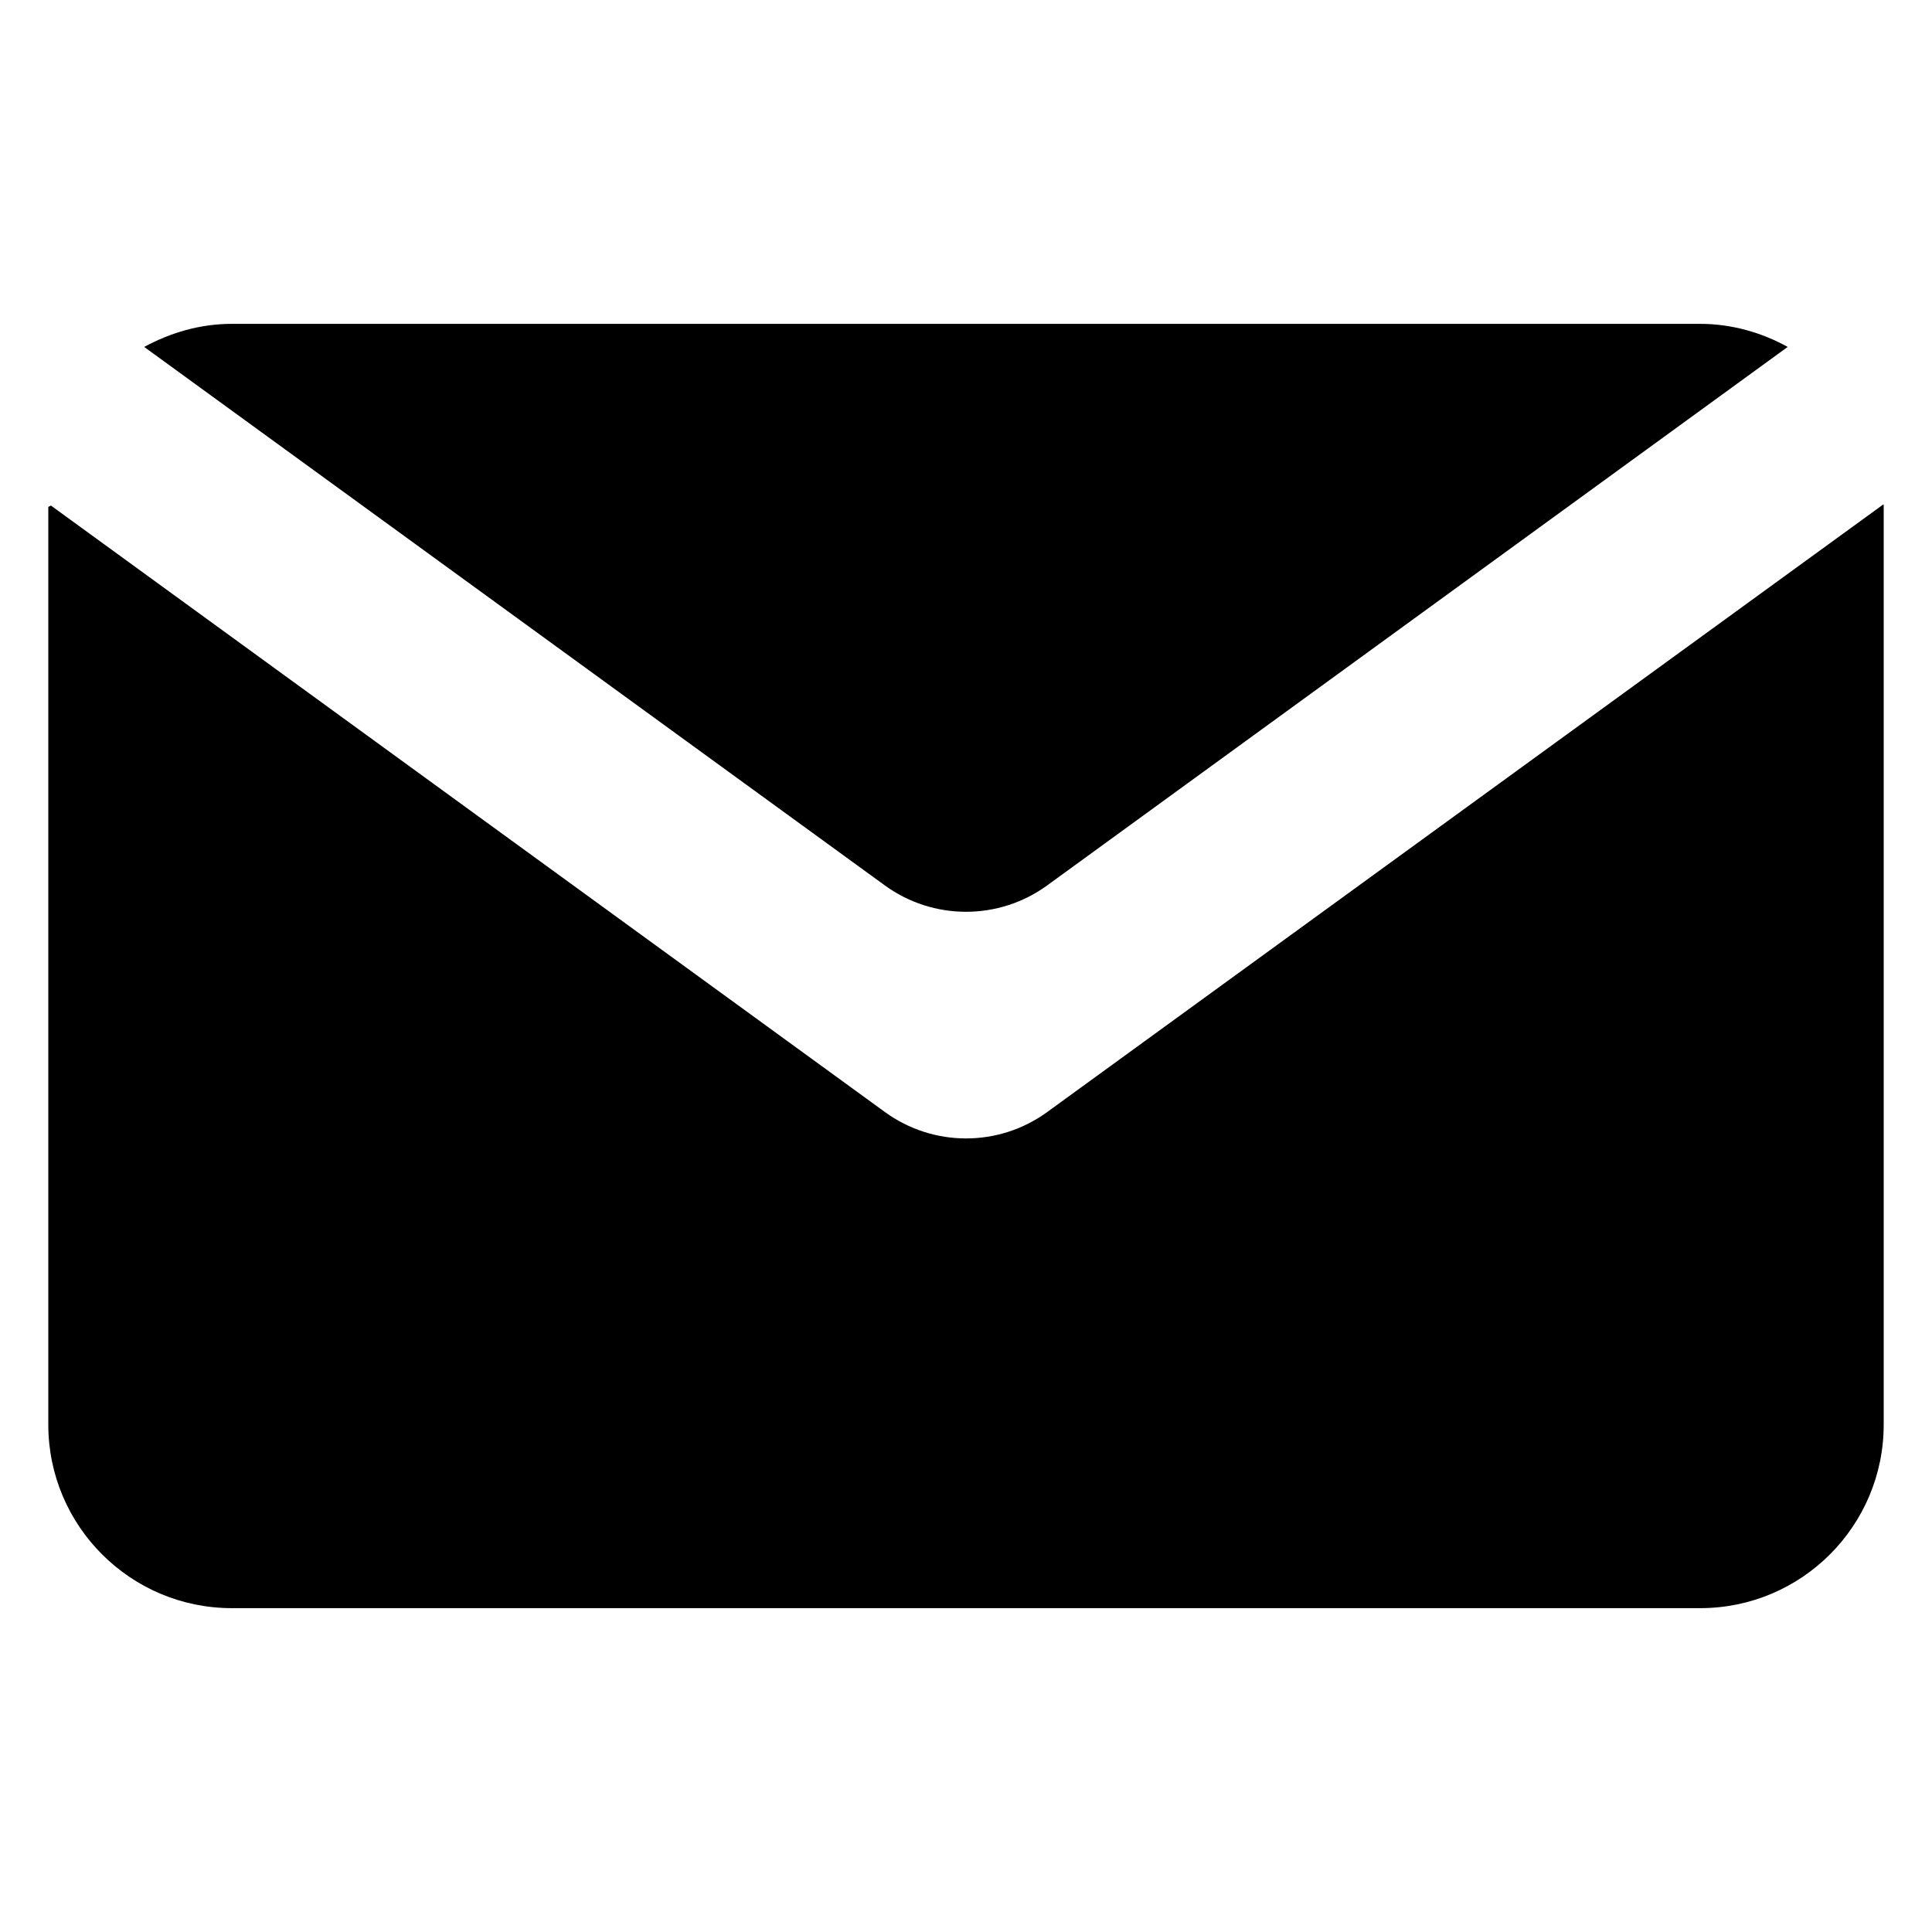
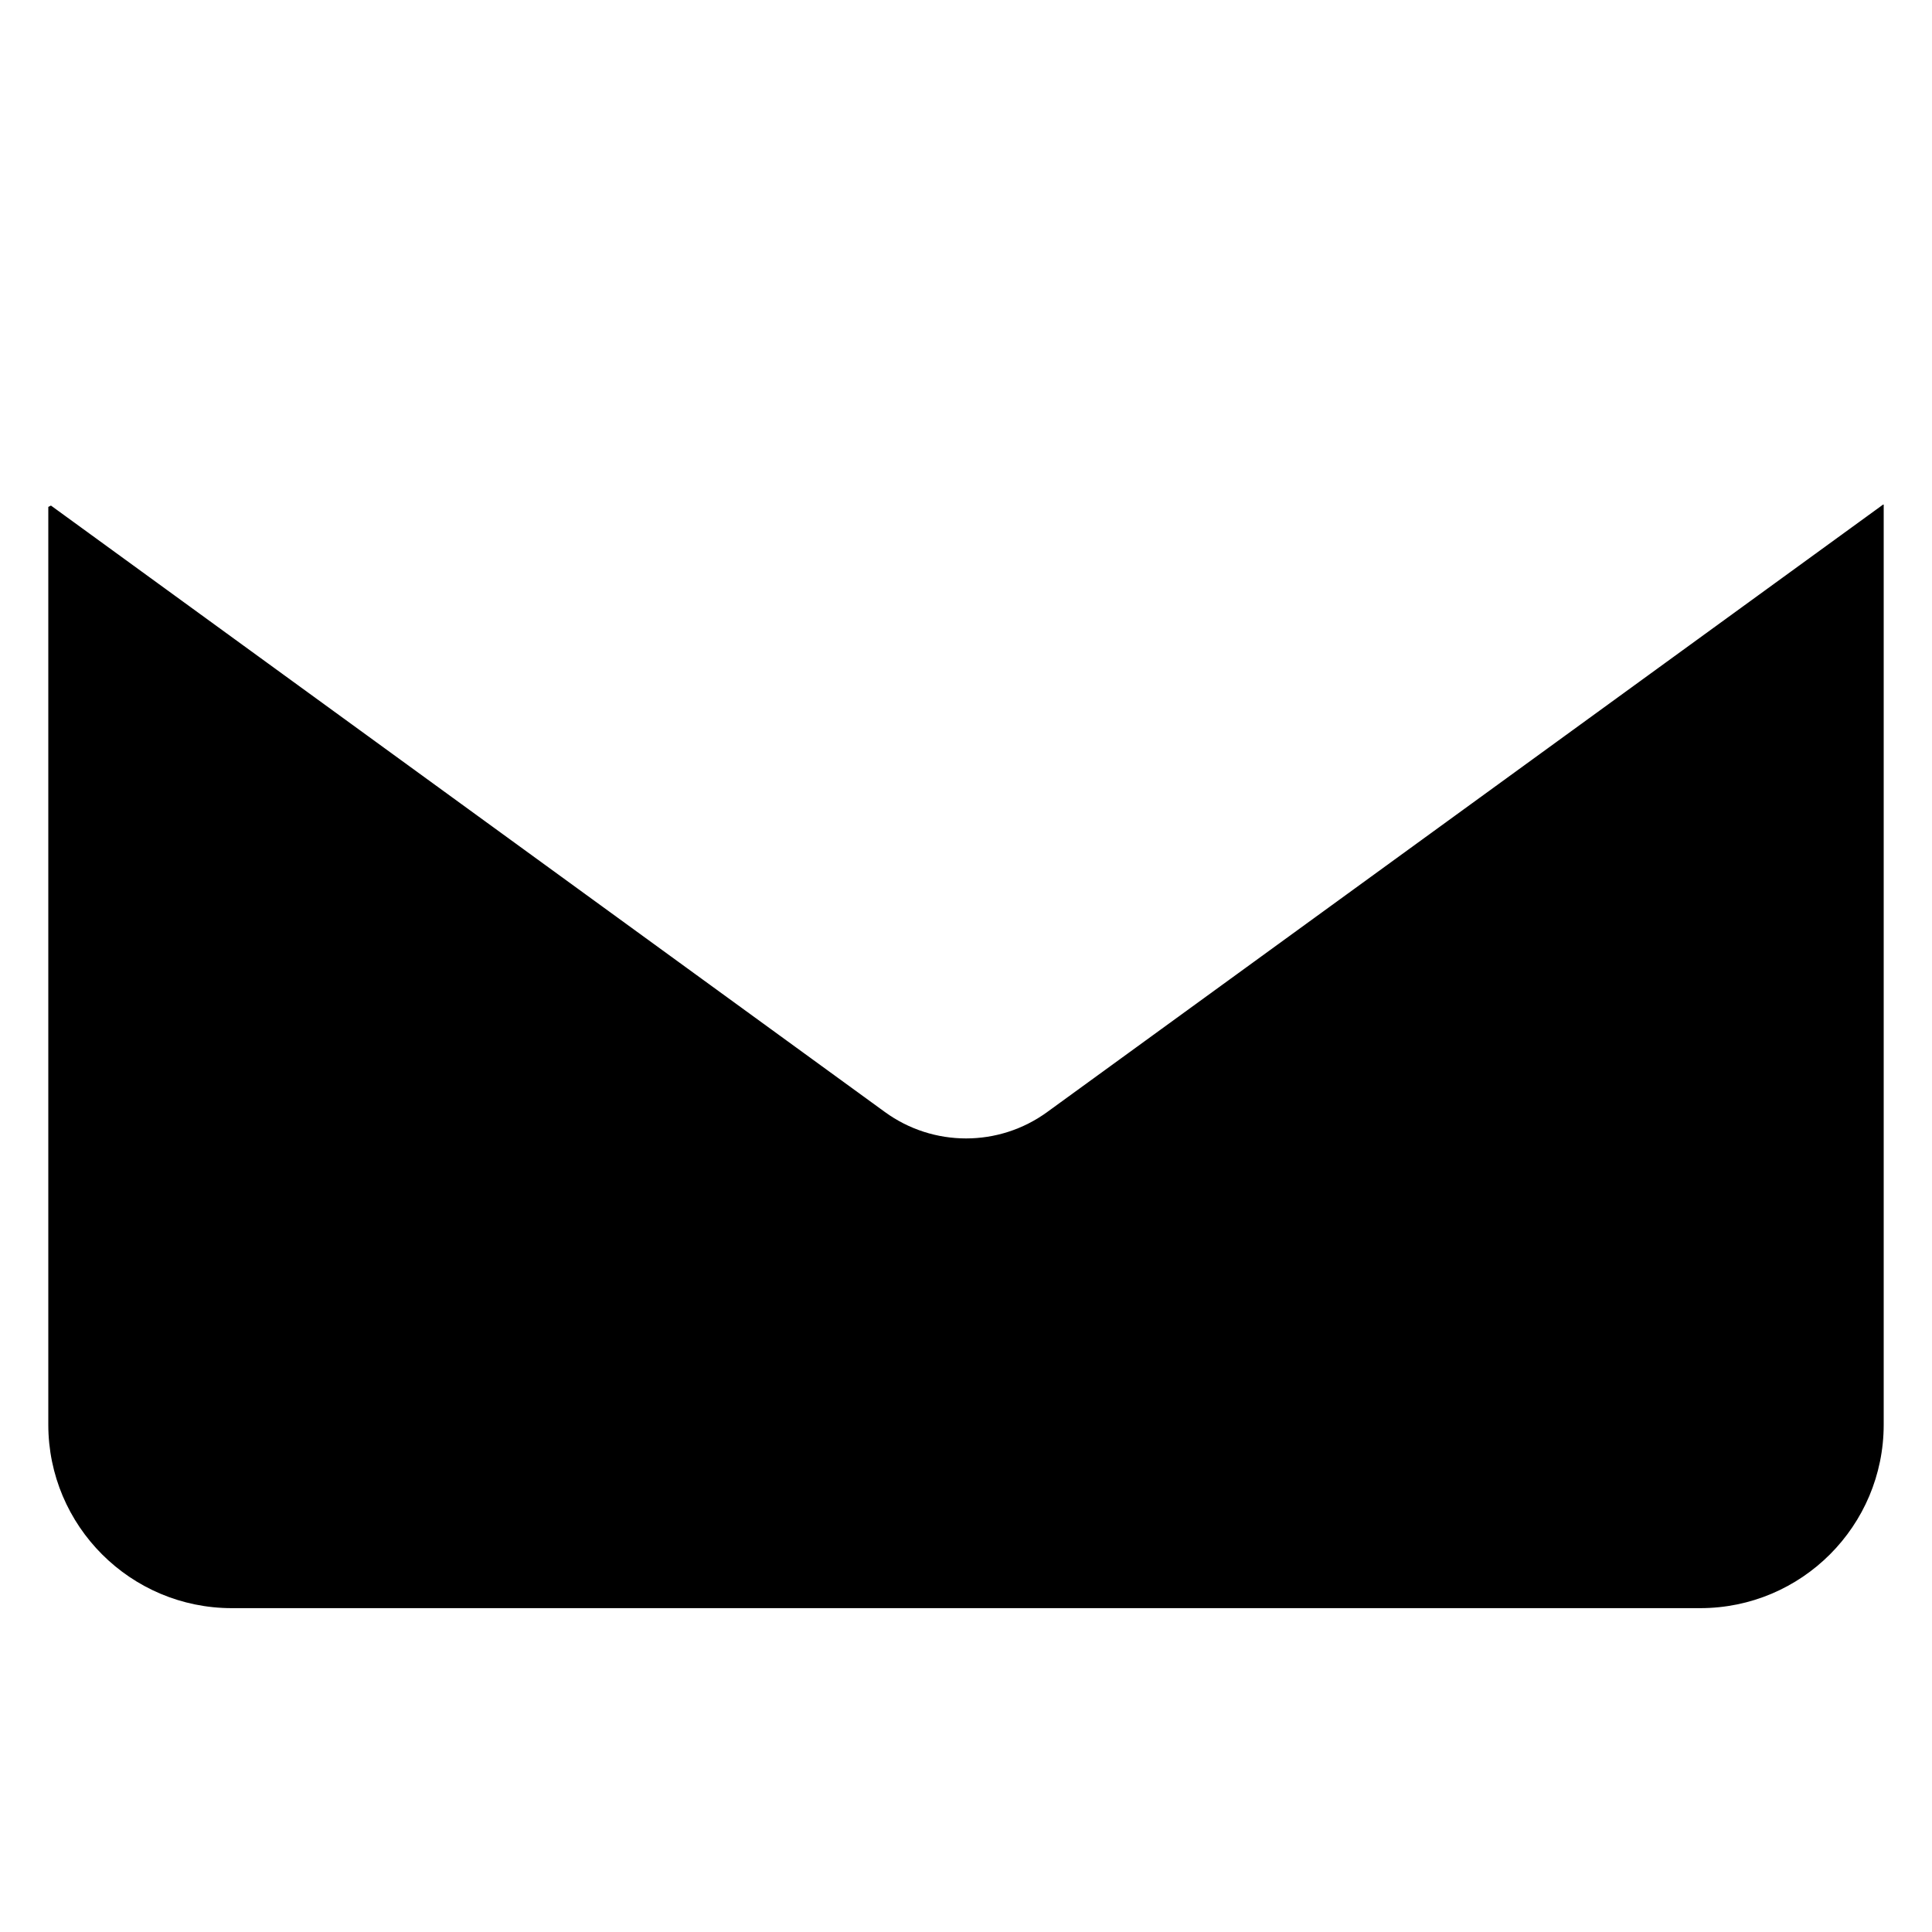
<svg xmlns="http://www.w3.org/2000/svg" width="16" height="16" viewBox="0 0 16 16" fill="none">
-   <path d="M7.328 9.209L0.422 4.187C0.409 4.194 0.414 4.191 0.4 4.198V11.798C0.4 12.637 1.081 13.318 1.92 13.318H14.08C14.92 13.318 15.6 12.637 15.6 11.798V4.18C15.598 4.179 15.599 4.179 15.596 4.178L8.673 9.209C8.272 9.501 7.729 9.501 7.328 9.209Z" fill="black" />
-   <path d="M8.673 7.332L14.805 2.873C14.591 2.755 14.343 2.682 14.08 2.682H1.92C1.656 2.682 1.413 2.755 1.194 2.873L7.327 7.332C7.728 7.624 8.272 7.624 8.673 7.332Z" fill="black" />
+   <path d="M7.328 9.209L0.422 4.187C0.409 4.194 0.414 4.191 0.4 4.198V11.798C0.4 12.637 1.081 13.318 1.92 13.318H14.08C14.92 13.318 15.6 12.637 15.6 11.798V4.18C15.598 4.179 15.599 4.179 15.596 4.178L8.673 9.209C8.272 9.501 7.729 9.501 7.328 9.209" fill="black" />
</svg>